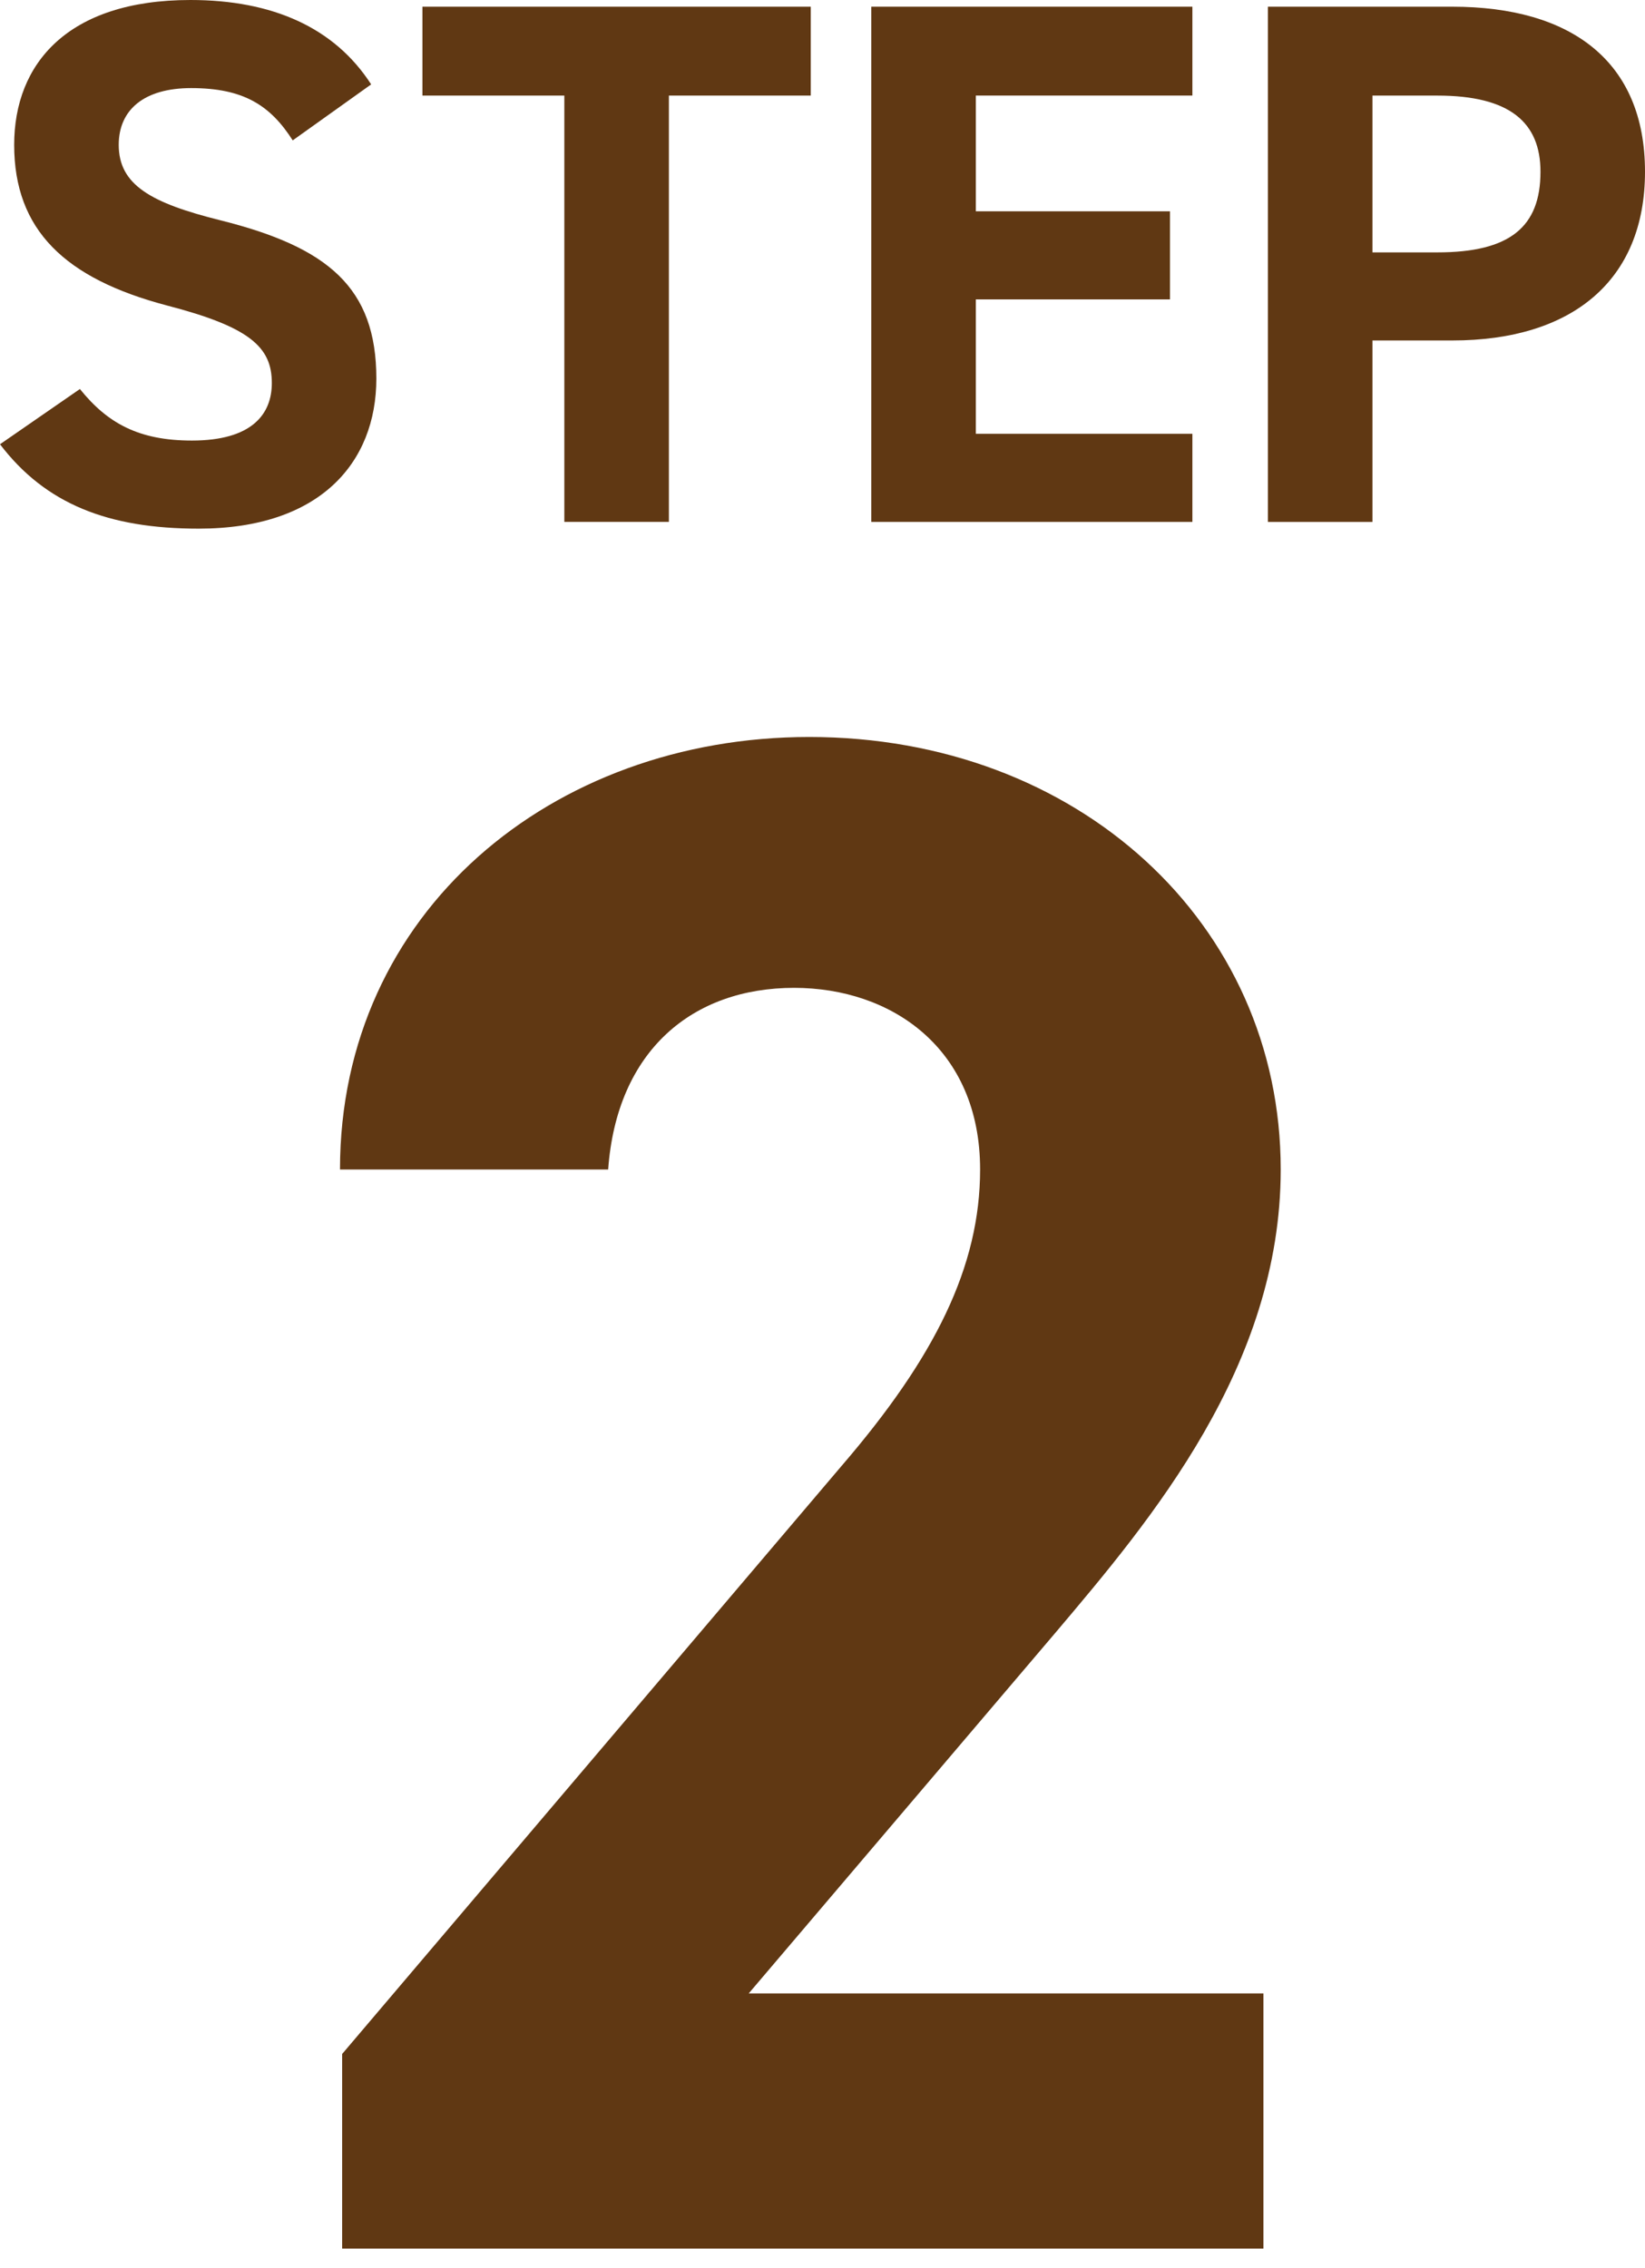
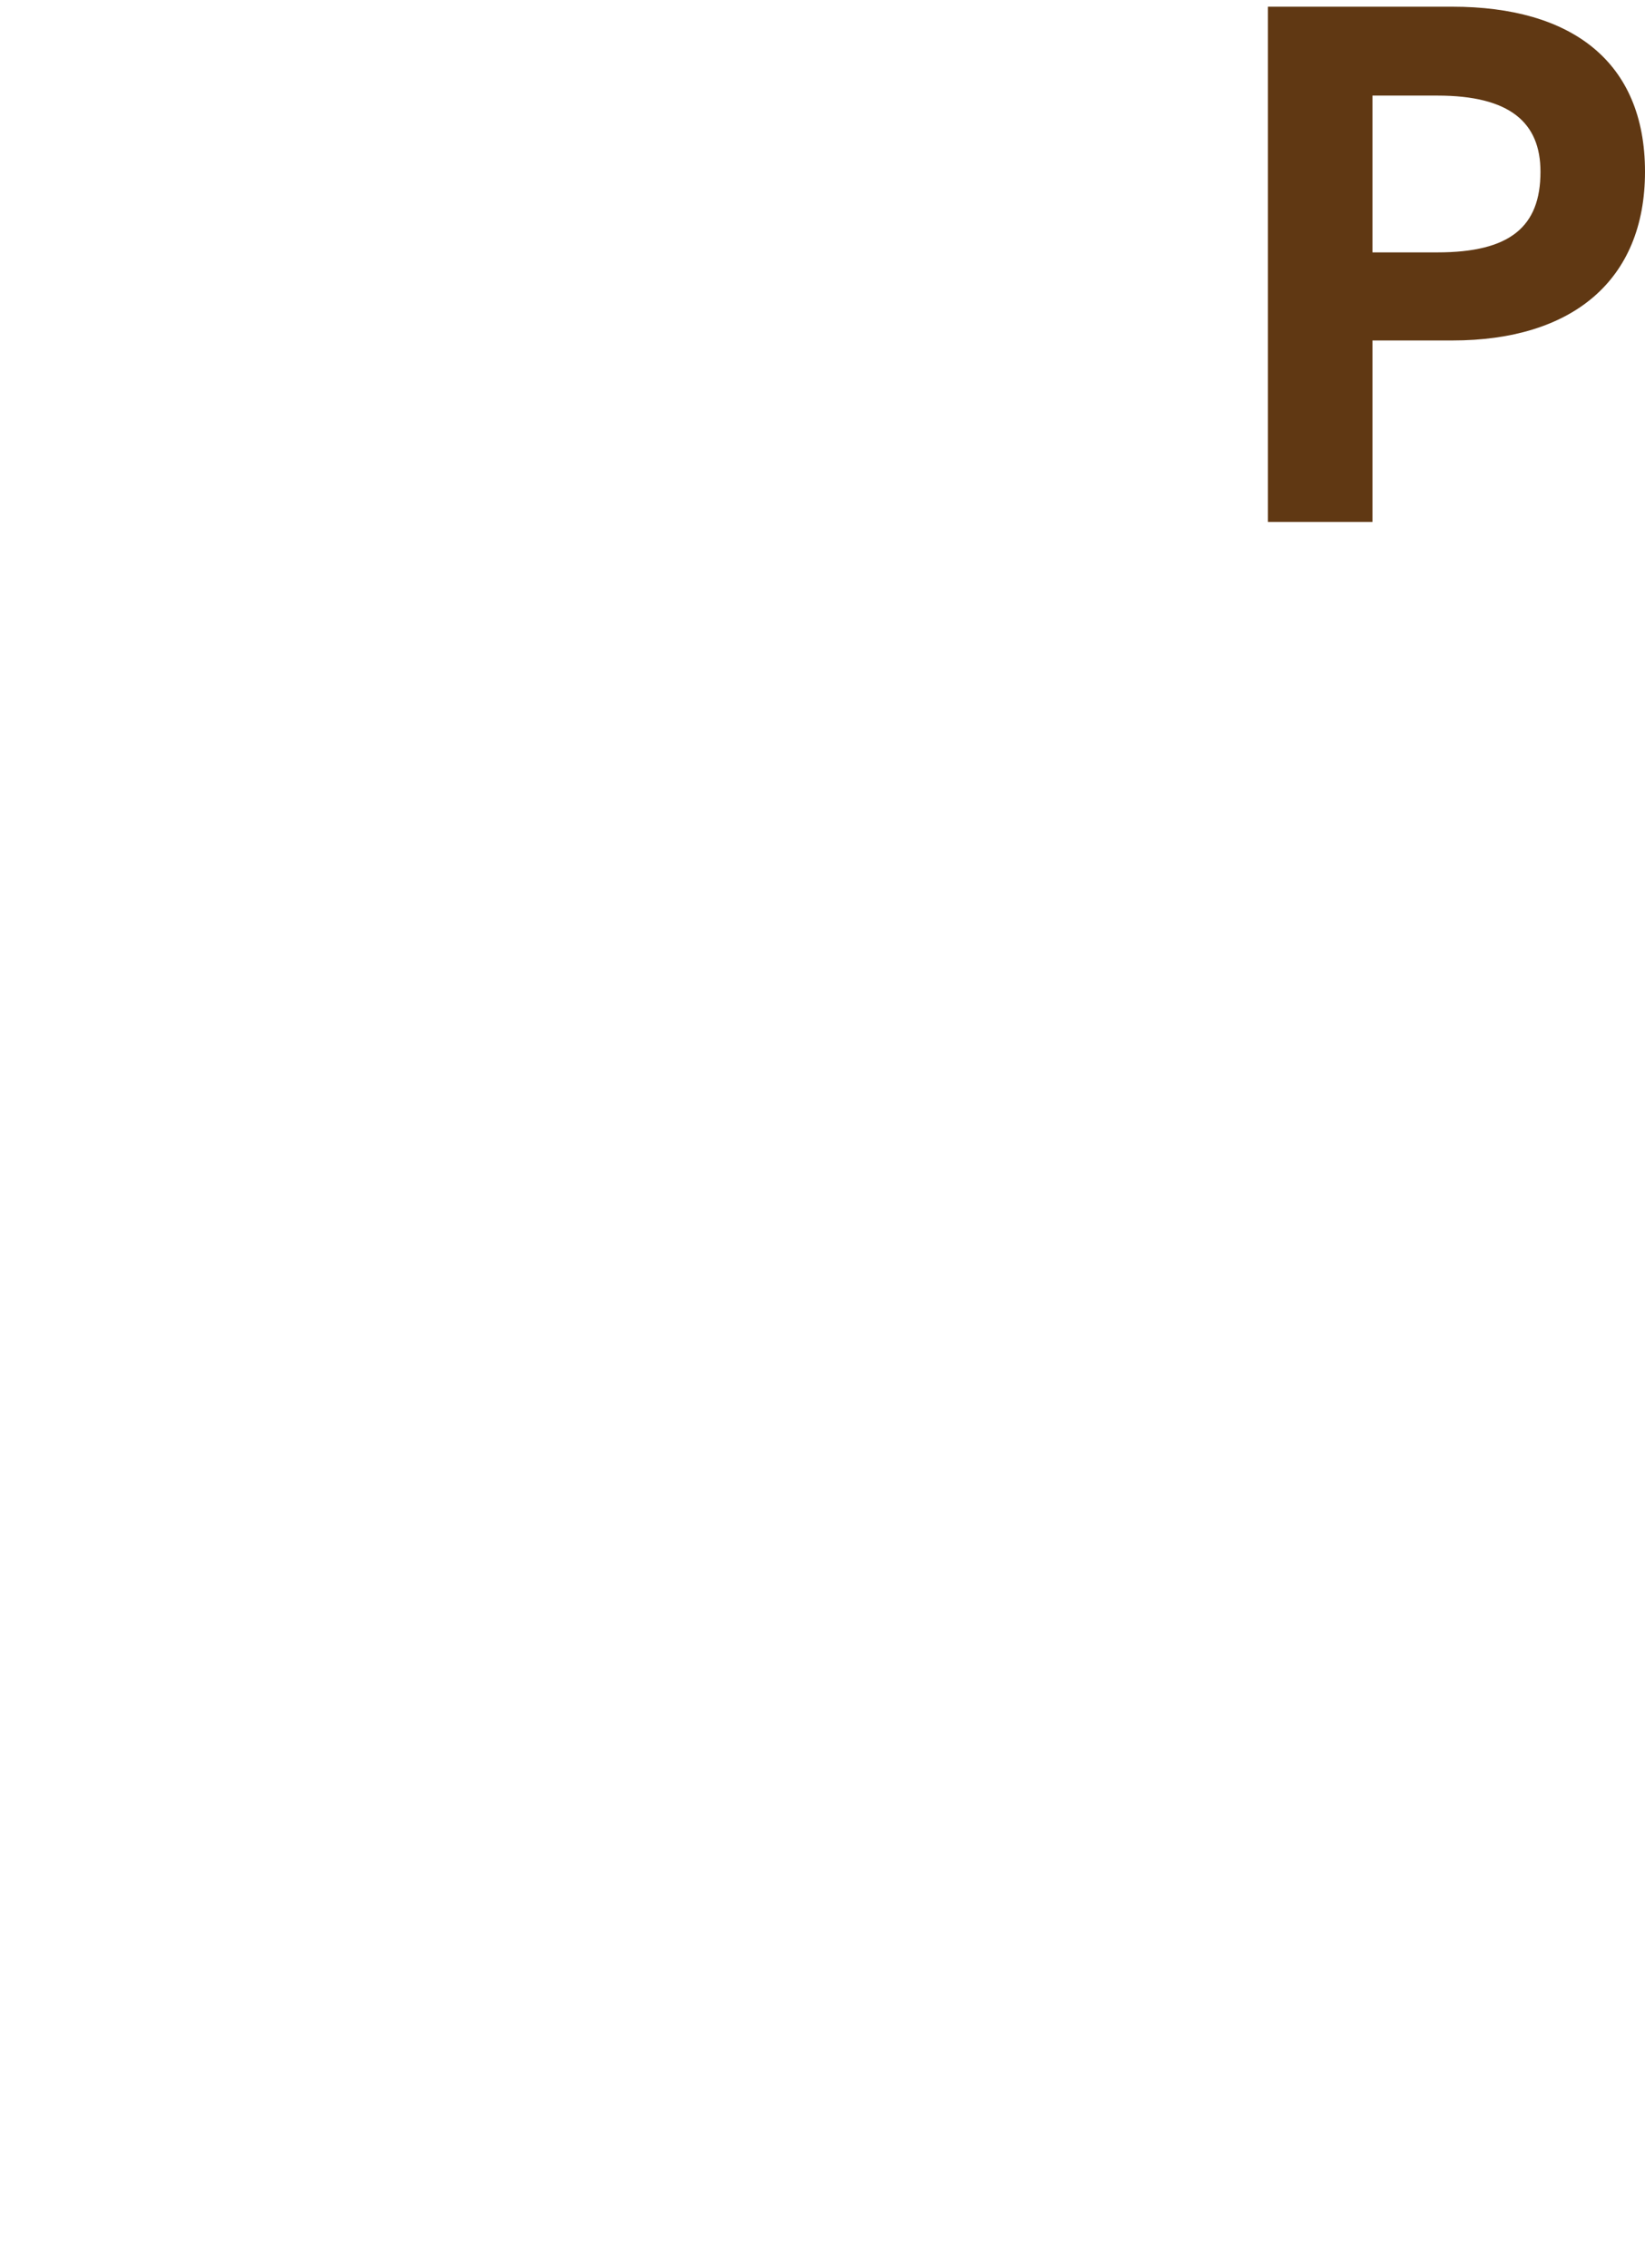
<svg xmlns="http://www.w3.org/2000/svg" id="a" viewBox="0 0 49.781 68.641">
-   <path d="M38.233,68.051H10.354v-5.89l15.118-17.802c2.814-3.271,4.188-6.021,4.188-8.966,0-3.665-2.683-5.497-5.628-5.497-3.076,0-5.366,1.897-5.628,5.497h-8.115c0-7.788,6.414-13.089,14.201-13.089,8.115,0,14.267,5.628,14.267,13.089,0,5.956-3.927,10.603-6.806,14.006l-9.293,10.929h15.576v7.723Z" fill="#603813" stroke-width="0" />
-   <path d="M8.858,4.248c-.678-1.062-1.491-1.582-3.073-1.582-1.424,0-2.192.655-2.192,1.718,0,1.221.994,1.763,3.073,2.282,3.254.813,4.723,2.034,4.723,4.791,0,2.554-1.718,4.542-5.378,4.542-2.734,0-4.633-.745-6.011-2.554l2.418-1.672c.836,1.039,1.785,1.56,3.39,1.56,1.808,0,2.418-.791,2.418-1.74,0-1.085-.655-1.695-3.186-2.351C1.966,8.429.429,6.96.429,4.384.429,1.921,2.056,0,5.763,0c2.485,0,4.361.836,5.469,2.554l-2.373,1.694Z" fill="#603813" stroke-width="0" />
-   <path d="M24.535.203v2.689h-4.293v12.903h-3.164V2.893h-4.294V.203h11.751Z" fill="#603813" stroke-width="0" />
-   <path d="M36.084.203v2.689h-6.554v3.503h5.876v2.666h-5.876v4.067h6.554v2.667h-9.717V.203h9.717Z" fill="#603813" stroke-width="0" />
  <path d="M41.533,10.305v5.491h-3.164V.203h5.582c3.593,0,5.83,1.649,5.83,4.994,0,3.3-2.214,5.107-5.83,5.107h-2.418ZM43.499,7.638c2.192,0,3.119-.769,3.119-2.44,0-1.491-.927-2.305-3.119-2.305h-1.966v4.745h1.966Z" fill="#603813" stroke-width="0" />
</svg>